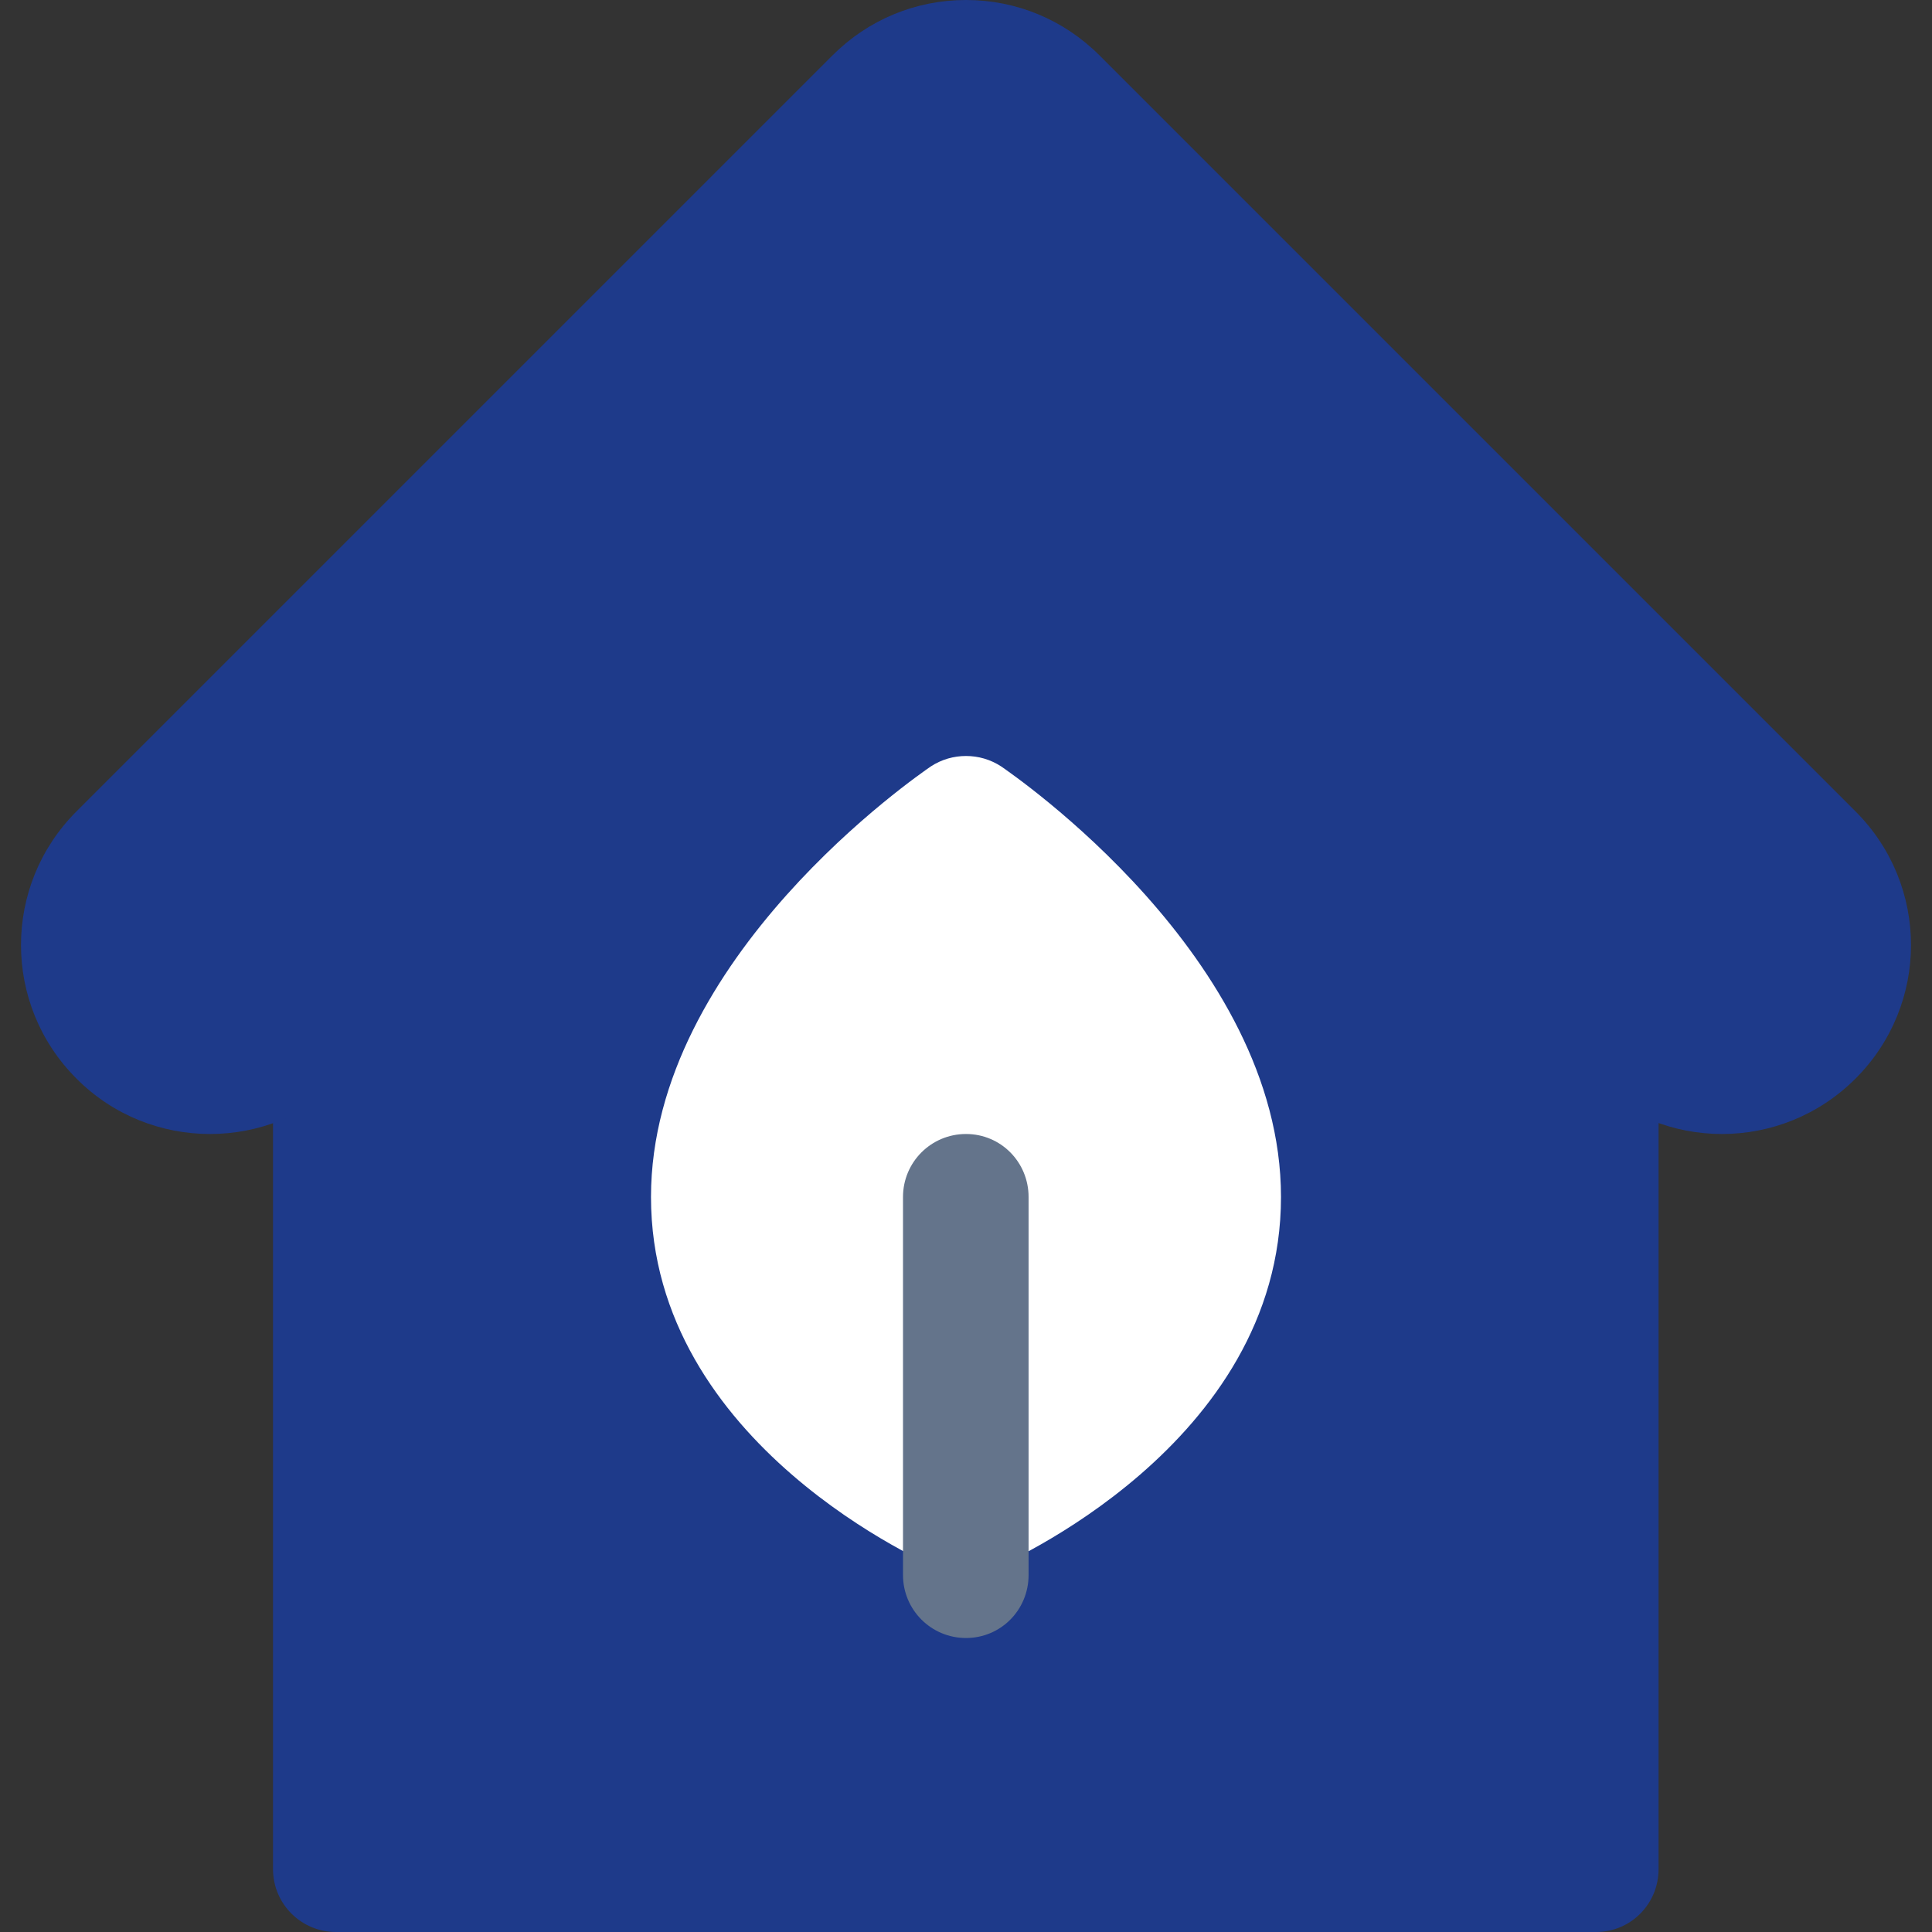
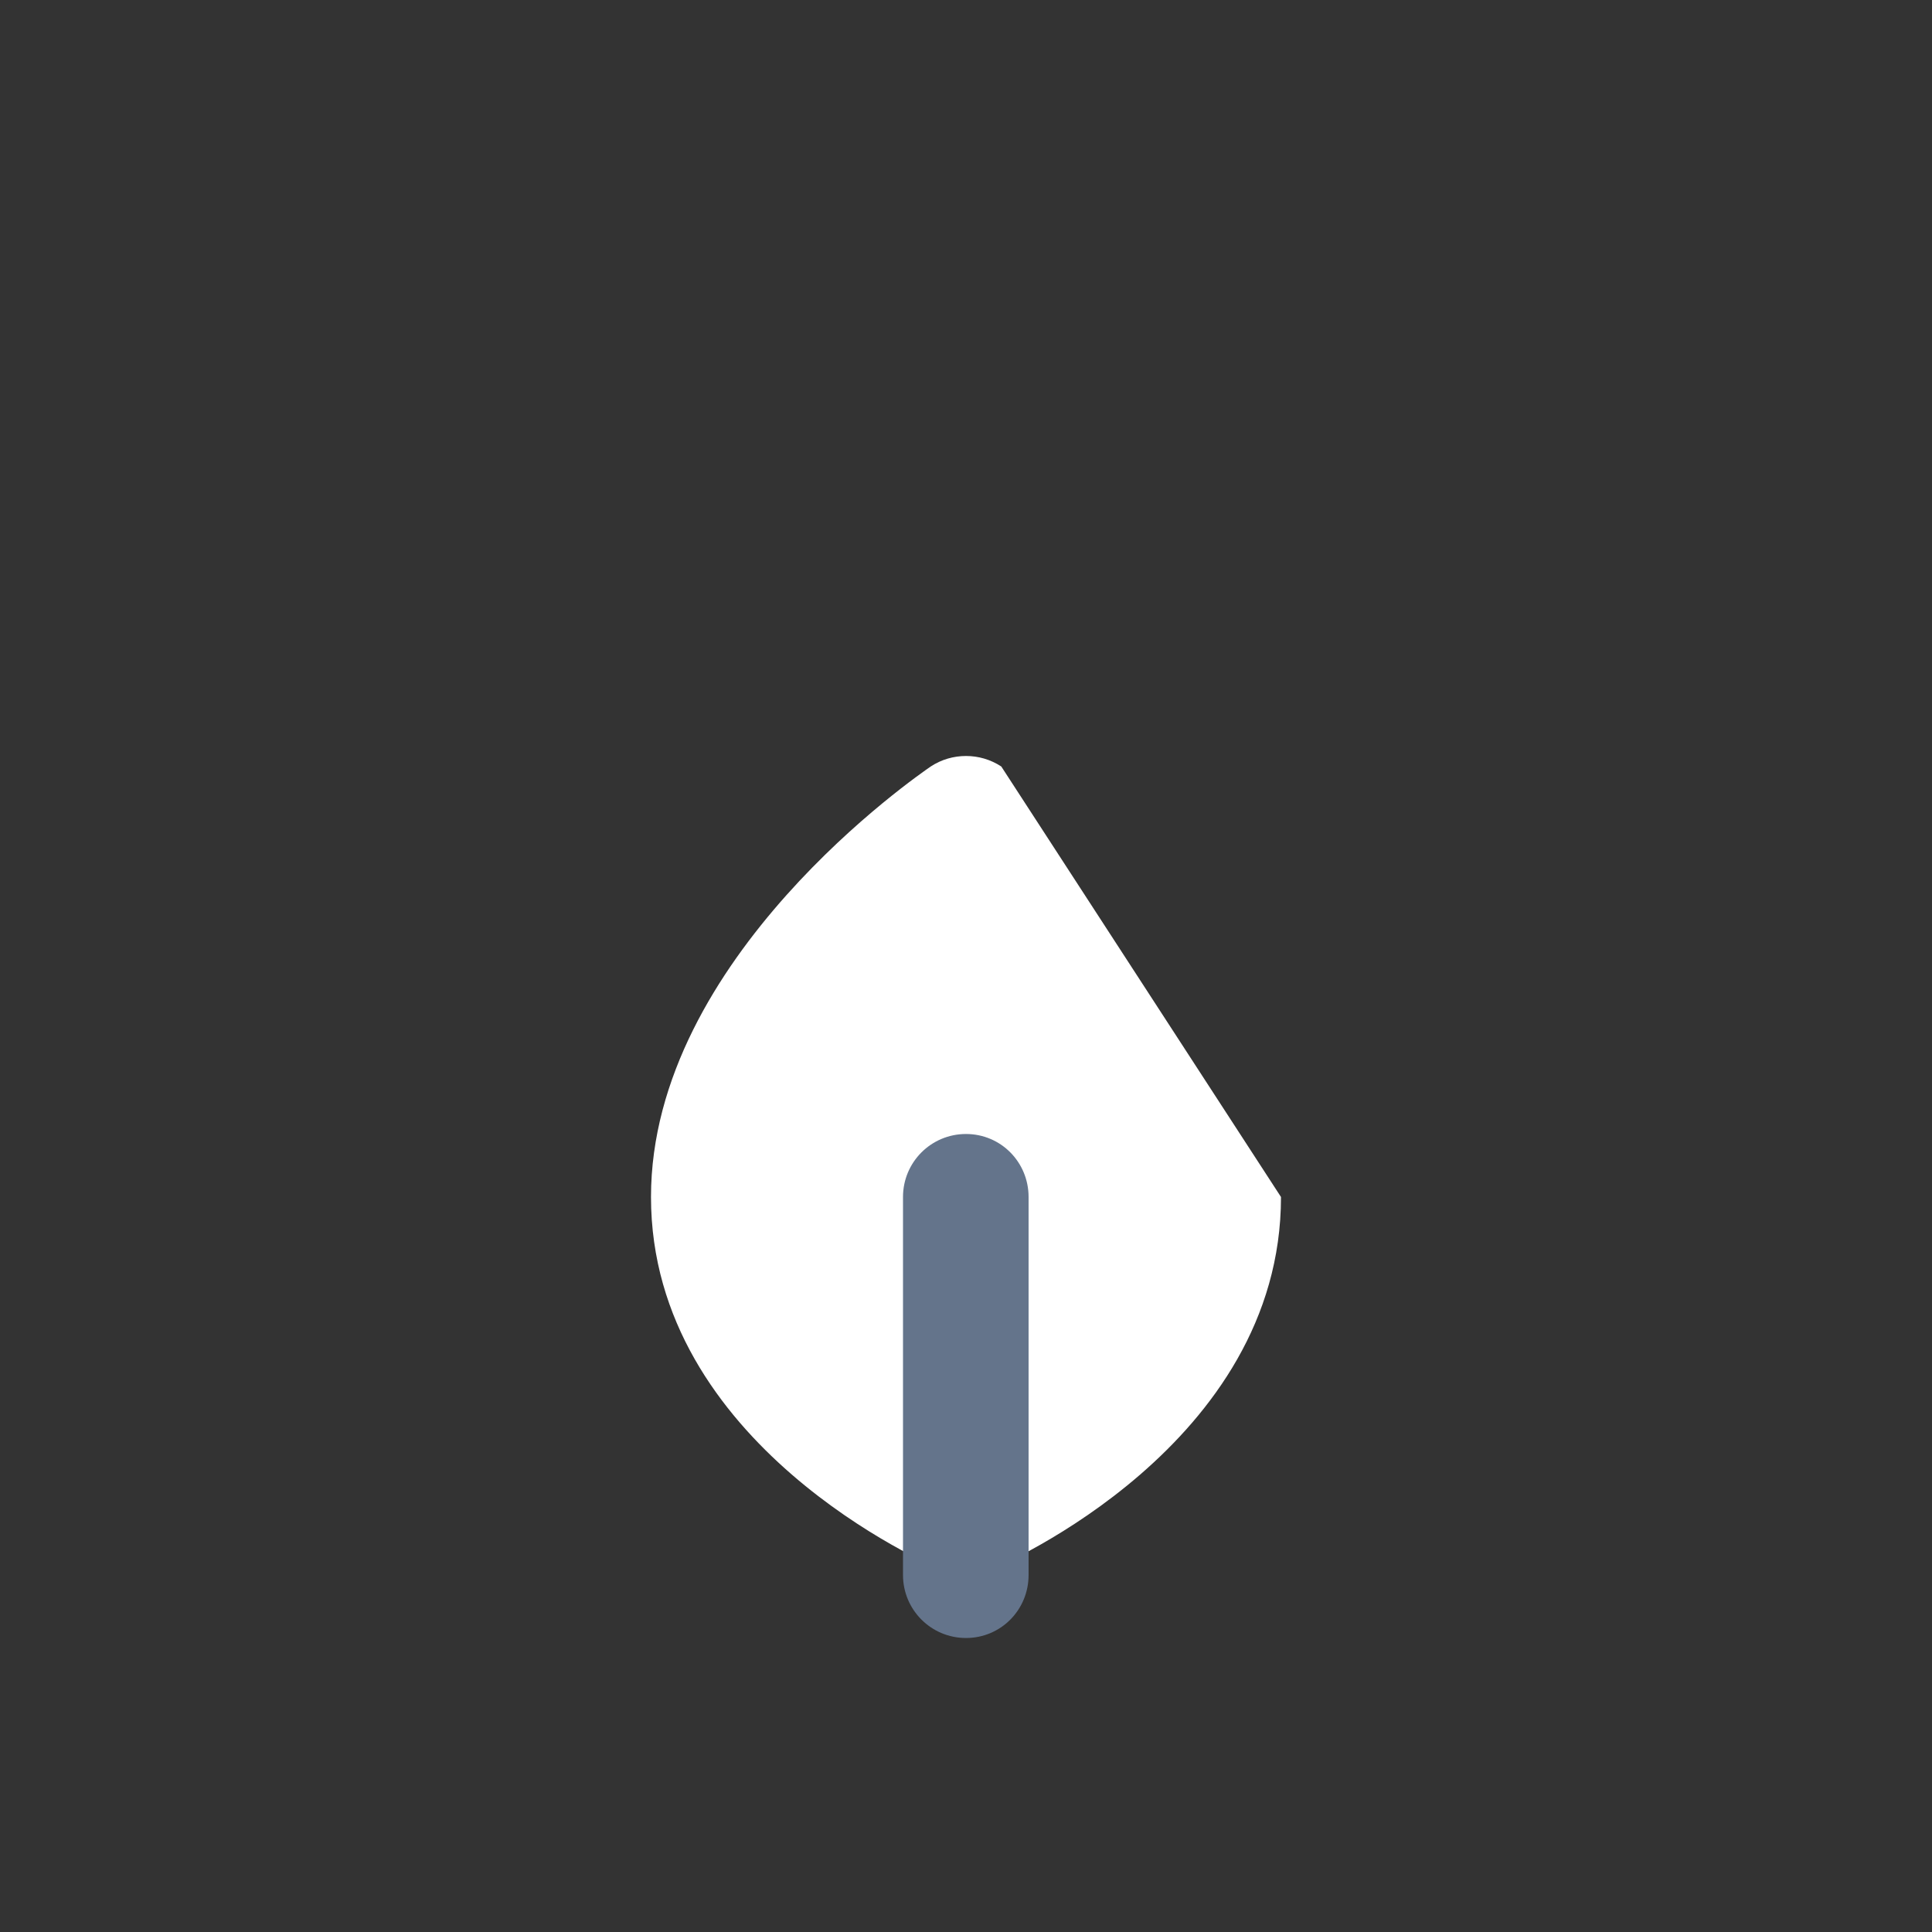
<svg xmlns="http://www.w3.org/2000/svg" xmlns:ns1="http://sodipodi.sourceforge.net/DTD/sodipodi-0.dtd" xmlns:ns2="http://www.inkscape.org/namespaces/inkscape" height="800px" width="800px" version="1.1" id="Layer_1" viewBox="0 0 512 512" xml:space="preserve" ns1:docname="home.svg" ns2:version="1.4 (86a8ad7, 2024-10-11)">
  <rect x="0" y="0" width="512" height="512" fill="#333333" stroke="none" />
  <ns1:namedview id="namedview1" pagecolor="#ffffff" bordercolor="#000000" borderopacity="0.25" ns2:showpageshadow="2" ns2:pageopacity="0.0" ns2:pagecheckerboard="0" ns2:deskcolor="#d1d1d1" ns2:zoom="1.00875" ns2:cx="400" ns2:cy="400" ns2:window-width="1920" ns2:window-height="1009" ns2:window-x="-8" ns2:window-y="-8" ns2:window-maximized="1" ns2:current-layer="Layer_1" />
  <defs id="defs8" />
-   <path style="fill:#1e3a8a;fill-opacity:1" d="M439.541,264.237v231.068c0,9.238-7.345,16.696-16.584,16.696H89.044  c-9.239,0-16.696-7.457-16.696-16.696V264.237L256.001,80.584L439.541,264.237z" id="path1" />
-   <path style="fill:#1e3a8a;fill-opacity:1" d="M491.742,285.83c-19.59,19.59-51.199,19.59-70.788,0L256.001,120.877L91.046,285.83  c-19.478,19.59-51.31,19.59-70.788,0c-19.59-19.59-19.59-51.2,0-70.79L220.606,14.692C230.066,5.231,242.644,0,256.001,0  c13.357,0,25.935,5.231,35.394,14.692L491.742,215.04C511.332,234.63,511.332,266.24,491.742,285.83z" id="path3" />
-   <path style="fill:#ffffff;fill-opacity:1" d="M265.351,203.13c-2.894-1.892-6.122-2.783-9.351-2.783s-6.457,0.89-9.351,2.783  c-3.004,2.115-74.128,50.643-74.128,114.087c0,65.67,73.795,97.503,77.021,98.838c2.005,0.89,4.231,1.336,6.457,1.336  c2.226,0,4.452-0.445,6.457-1.336c3.227-1.336,77.021-33.169,77.021-98.838C339.479,253.774,268.355,205.245,265.351,203.13z" id="path4" />
+   <path style="fill:#ffffff;fill-opacity:1" d="M265.351,203.13c-2.894-1.892-6.122-2.783-9.351-2.783s-6.457,0.89-9.351,2.783  c-3.004,2.115-74.128,50.643-74.128,114.087c0,65.67,73.795,97.503,77.021,98.838c2.005,0.89,4.231,1.336,6.457,1.336  c2.226,0,4.452-0.445,6.457-1.336c3.227-1.336,77.021-33.169,77.021-98.838z" id="path4" />
  <path style="fill:#64748b;fill-opacity:1" d="M272.585,317.217v100.174c0,9.238-7.345,16.696-16.584,16.696c-9.239,0-16.696-7.457-16.696-16.696  V317.217c0-9.238,7.456-16.696,16.696-16.696C265.24,300.522,272.585,307.979,272.585,317.217z" id="path6" />
</svg>